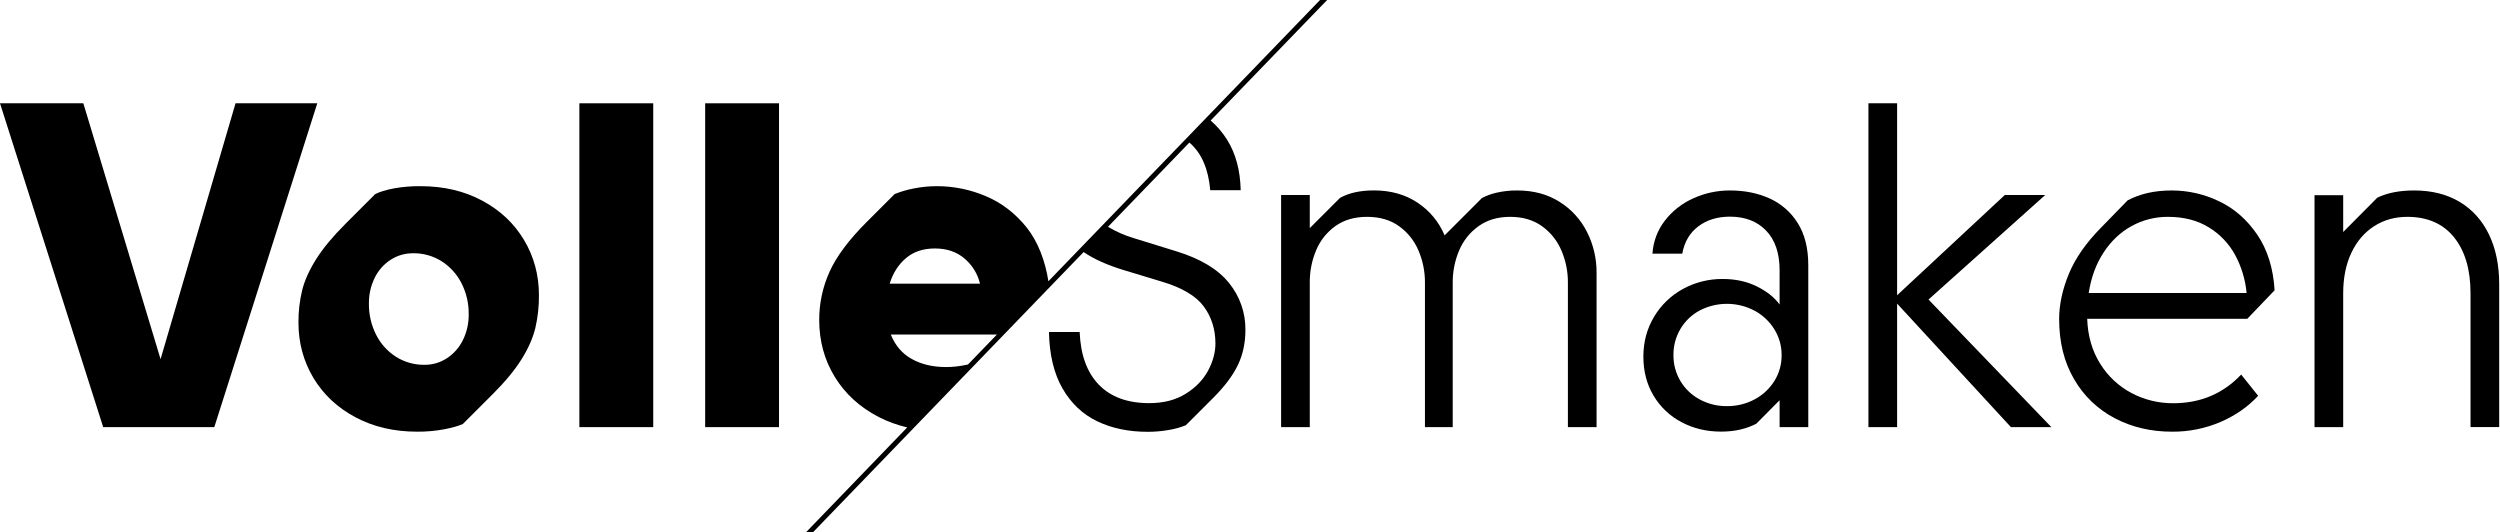
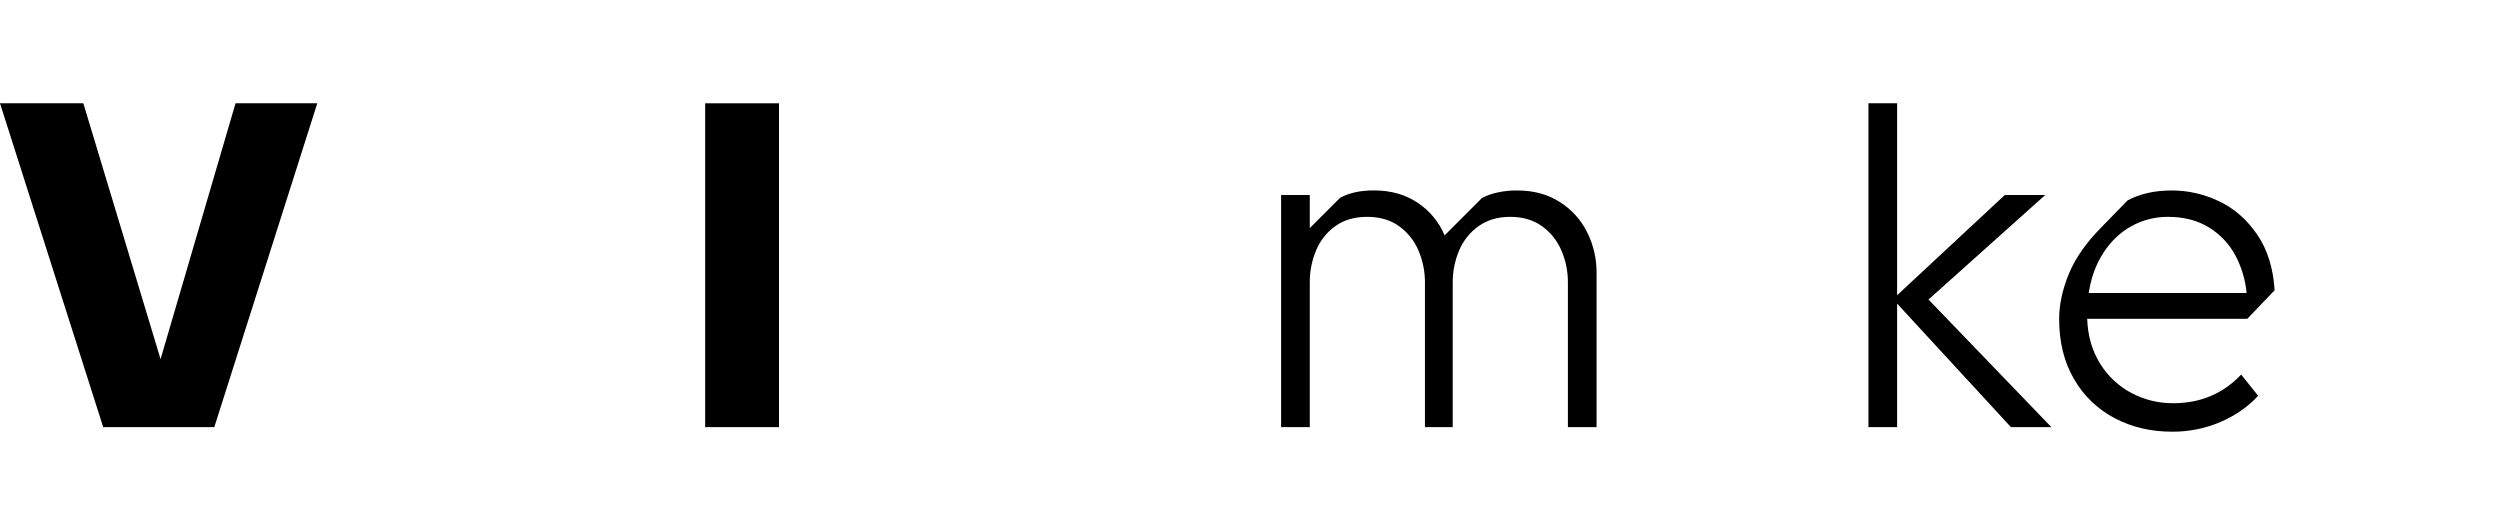
<svg xmlns="http://www.w3.org/2000/svg" width="2790px" height="594px" viewBox="0 0 2790 594" version="1.1">
  <title>VS_logo_white</title>
  <g id="Page-1" stroke="none" stroke-width="1" fill="none" fill-rule="evenodd">
    <g id="VS_logo_white" fill="#000000" fill-rule="nonzero">
      <polygon id="Path" points="262.86 115.28 179.19 400.82 93 115.28 0 115.28 115.17 476.67 239.17 476.67 354.09 115.28" />
      <rect id="Rectangle" x="786.97" y="115.28" width="82.41" height="361.4" />
-       <rect id="Rectangle" x="646.59" y="115.28" width="82.41" height="361.4" />
-       <path d="M538.09,223.9 C518.03,213.147 495.14,207.77 469.42,207.77 C459.323,207.654 449.238,208.498 439.3,210.29 C430.633,211.97 423.787,214.07 418.76,216.59 L385.24,250.11 C371.287,264.037 360.493,277.057 352.86,289.17 C345.227,301.283 340.017,312.833 337.23,323.82 C334.362,335.663 332.968,347.815 333.08,360 C333.08,382.513 338.623,403.053 349.71,421.62 C360.797,440.187 376.423,454.853 396.59,465.62 C416.75,476.373 439.683,481.75 465.39,481.75 C475.531,481.834 485.658,480.946 495.63,479.1 C504.703,477.333 511.677,475.36 516.55,473.18 L550.07,439.66 C564.023,425.693 574.733,412.703 582.2,400.69 C589.667,388.677 594.75,377.113 597.45,366 C600.223,354.021 601.566,341.755 601.45,329.46 C601.45,306.947 595.907,286.407 584.82,267.84 C573.733,249.273 558.157,234.627 538.09,223.9 Z M516.67,379.4 C512.678,387.637 506.539,394.646 498.9,399.69 C491.427,404.622 482.653,407.212 473.7,407.13 C462.474,407.279 451.445,404.17 441.95,398.18 C432.472,392.145 424.807,383.654 419.77,373.61 C414.308,362.84 411.542,350.905 411.71,338.83 C411.567,328.881 413.77,319.039 418.14,310.1 C422.113,301.884 428.258,294.912 435.91,289.94 C443.411,285.084 452.175,282.542 461.11,282.63 C472.336,282.483 483.364,285.592 492.86,291.58 C502.293,297.592 509.939,306.025 515,316 C520.467,326.722 523.233,338.616 523.06,350.65 C523.217,360.599 521.028,370.445 516.67,379.39 L516.67,379.4 Z" id="Shape" />
      <polygon id="Path" points="2282.5 217.6 2237.39 217.6 2117.18 329.49 2117.18 115.28 2085.17 115.28 2085.17 476.67 2117.18 476.67 2117.18 338.82 2244.19 476.67 2289.31 476.67 2152.21 334.28" />
      <path d="M2538.46,323.95 C2536.947,299.283 2530.477,278.577 2519.05,261.83 C2507.623,245.083 2493.467,232.693 2476.58,224.66 C2460.037,216.672 2441.9,212.535 2423.53,212.56 C2404.537,212.56 2388.157,216.257 2374.39,223.65 L2345.16,253.65 C2328.18,270.79 2316.083,288.097 2308.87,305.57 C2301.657,323.043 2298.033,339.853 2298,356 C2298,381.873 2303.587,404.303 2314.76,423.29 C2325.438,441.799 2341.173,456.879 2360.12,466.76 C2379.187,476.76 2400.483,481.76 2424.01,481.76 C2442.584,481.909 2460.989,478.219 2478.07,470.92 C2494.79,463.693 2508.79,453.95 2520.07,441.69 L2501.16,418 C2481,439.333 2455.713,450 2425.3,450 C2409.103,450.107 2393.13,446.212 2378.8,438.66 C2364.415,431.065 2352.329,419.752 2343.8,405.9 C2334.813,391.62 2329.983,374.903 2329.31,355.75 L2508,355.75 L2538.46,323.95 Z M2331,327 C2333.667,309.667 2339.21,294.587 2347.63,281.76 C2356.05,268.933 2366.467,259.103 2378.88,252.27 C2391.324,245.434 2405.312,241.898 2419.51,242 C2437.15,242 2452.313,245.907 2465,253.72 C2477.413,261.245 2487.593,271.947 2494.49,284.72 C2501.535,297.813 2505.862,312.194 2507.21,327 L2331,327 Z" id="Shape" />
-       <path d="M1313.06,280.52 L1264.92,265.65 C1254.967,262.659 1245.422,258.45 1236.5,253.12 L1327.32,159.12 C1327.56,159.33 1327.82,159.5 1328.06,159.71 C1341.08,171.223 1348.6,188.74 1350.62,212.26 L1384.62,212.26 C1384.113,190.08 1379.073,171.347 1369.5,156.06 C1364.486,147.986 1358.283,140.714 1351.1,134.49 L1367.69,117.33 L1481.09,0 L1473.16,0 L1359.88,117.29 L1346.74,130.89 L1324.61,153.81 L1151.41,333.14 L1170,313.87 C1166.56,291.1 1158.13,269.44 1146.07,254.27 C1133.303,238.223 1118.057,226.463 1100.33,218.99 C1083.162,211.625 1064.681,207.808 1046,207.77 C1037.029,207.727 1028.078,208.615 1019.29,210.42 C1012.136,211.807 1005.131,213.873 998.37,216.59 L967.37,247.59 C947.21,267.75 933.307,286.4 925.66,303.54 C918.101,320.347 914.208,338.571 914.24,357 C914.24,380.52 920.037,401.733 931.63,420.64 C943.223,439.547 959.557,454.457 980.63,465.37 C990.728,470.527 1001.416,474.432 1012.46,477 L899.52,594 L907.3,594 L1209.3,281.3 C1221.09,289.3 1236.3,296.13 1255.09,301.72 L1296.67,314.32 C1319.183,321.04 1334.767,330.28 1343.42,342.04 C1352.073,353.8 1356.407,367.577 1356.42,383.37 C1356.42,393.283 1353.69,403.363 1348.23,413.61 C1342.77,423.857 1334.437,432.467 1323.23,439.44 C1312.057,446.413 1298.49,449.9 1282.53,449.9 C1258.337,449.9 1239.603,443.053 1226.33,429.36 C1213.057,415.667 1205.917,396.05 1204.91,370.51 L1170.63,370.51 C1171.137,395.883 1176.177,416.883 1185.75,433.51 C1195.323,450.137 1208.26,462.36 1224.56,470.18 C1240.853,477.993 1259.587,481.9 1280.76,481.9 C1288.573,481.912 1296.373,481.243 1304.07,479.9 C1310.671,478.848 1317.136,477.074 1323.35,474.61 L1354.1,443.86 C1366.7,431.26 1375.813,419.12 1381.44,407.44 C1387.067,395.76 1389.883,382.697 1389.89,368.25 C1390.13,349.114 1383.615,330.506 1371.49,315.7 C1359.25,300.48 1339.773,288.753 1313.06,280.52 Z M1011.14,288 C1019.627,280.86 1030.337,277.29 1043.27,277.29 C1056.877,277.29 1068.05,281.153 1076.79,288.88 C1085.214,296.097 1091.129,305.804 1093.68,316.6 L992.87,316.6 C996.557,304.7 1002.647,295.167 1011.14,288 Z M1055.37,409.6 C1040.91,409.6 1028.31,406.617 1017.57,400.65 C1006.83,394.683 999.017,385.57 994.13,373.31 L1112.59,373.31 L1080.29,406.75 C1072.122,408.665 1063.76,409.635 1055.37,409.64 L1055.37,409.6 Z" id="Shape" />
-       <path d="M2777.77,261.83 C2770.21,246.123 2759.33,233.983 2745.13,225.41 C2730.93,216.837 2713.93,212.553 2694.13,212.56 C2677.83,212.56 2664.137,215.247 2653.05,220.62 L2615,258.93 L2615,217.85 L2583,217.85 L2583,476.67 L2615,476.67 L2615,327.48 C2615,310.147 2618.023,295.067 2624.07,282.24 C2630.117,269.413 2638.56,259.5 2649.4,252.5 C2660.213,245.5 2672.593,242 2686.54,242 C2709.053,242 2726.443,249.603 2738.71,264.81 C2750.977,280.017 2757.11,300.893 2757.11,327.44 L2757.11,476.64 L2789.11,476.64 L2789.11,317.4 C2789.11,296.06 2785.33,277.537 2777.77,261.83 Z" id="Path" />
-       <path d="M1974.68,221.38 C1961.573,215.5 1946.957,212.558 1930.83,212.558 C1916.616,212.472 1902.553,215.482 1889.62,221.38 C1877.196,226.922 1866.334,235.448 1858,246.2 C1849.781,256.838 1844.952,269.702 1844.14,283.12 L1877.41,283.12 C1879.763,270.013 1885.727,259.85 1895.3,252.63 C1904.873,245.41 1916.633,241.797 1930.58,241.79 C1947.547,241.79 1961.03,247 1971.03,257.42 C1981.03,267.84 1986.03,282.54 1986.03,301.52 L1986.03,339.83 C1980.317,331.937 1971.873,325.217 1960.7,319.67 C1949.527,314.123 1936.883,311.35 1922.77,311.35 C1907.04,311.159 1891.531,315.067 1877.77,322.69 C1864.503,330.002 1853.449,340.752 1845.77,353.81 C1837.923,367.003 1834,381.733 1834,398 C1834,414.467 1837.823,429.043 1845.47,441.73 C1852.954,454.265 1863.773,464.475 1876.72,471.22 C1889.907,478.193 1904.573,481.68 1920.72,481.68 C1935.673,481.68 1948.78,478.74 1960.04,472.86 L1986.04,446.65 L1986.04,476.65 L2018.04,476.65 L2018.04,296 C2018.04,277.013 2014.093,261.303 2006.2,248.87 C1998.68,236.76 1987.7,227.184 1974.68,221.38 Z M1980.22,425.14 C1974.815,433.816 1967.207,440.903 1958.17,445.68 C1948.681,450.76 1938.062,453.36 1927.3,453.24 C1916.712,453.365 1906.264,450.809 1896.93,445.81 C1878.667,436.078 1867.345,416.983 1867.57,396.29 C1867.442,386.015 1870.144,375.902 1875.38,367.06 C1880.515,358.389 1887.922,351.287 1896.8,346.52 C1916.054,336.509 1938.998,336.602 1958.17,346.77 C1967.221,351.64 1974.826,358.811 1980.22,367.56 C1985.59,376.272 1988.384,386.326 1988.28,396.56 C1988.364,406.659 1985.568,416.573 1980.22,425.14 L1980.22,425.14 Z" id="Shape" />
      <path d="M1740.32,225.16 C1726.987,216.76 1711.32,212.56 1693.32,212.56 C1685.477,212.461 1677.651,213.307 1670.01,215.08 C1664.337,216.315 1658.865,218.334 1653.75,221.08 L1612.17,262.66 C1605.988,247.787 1595.498,235.104 1582.05,226.24 C1568.357,217.08 1552.1,212.5 1533.28,212.5 C1517.993,212.5 1505.393,215.273 1495.48,220.82 L1461.71,254.59 L1461.71,217.59 L1429.71,217.59 L1429.71,476.67 L1461.71,476.67 L1461.71,315.38 C1461.604,303.026 1464.006,290.779 1468.77,279.38 C1473.245,268.554 1480.666,259.2 1490.19,252.38 C1499.77,245.46 1511.617,242 1525.73,242 C1539.843,242 1551.73,245.487 1561.39,252.46 C1570.988,259.358 1578.489,268.78 1583.06,279.68 C1587.867,290.95 1590.311,303.087 1590.24,315.34 L1590.24,476.67 L1621.24,476.67 L1621.24,315.38 C1621.153,303.045 1623.596,290.823 1628.42,279.47 C1632.972,268.594 1640.479,259.209 1650.09,252.38 C1659.757,245.46 1671.48,242 1685.26,242 C1699.373,242 1711.26,245.487 1720.92,252.46 C1730.518,259.358 1738.019,268.78 1742.59,279.68 C1747.397,290.95 1749.841,303.087 1749.77,315.34 L1749.77,476.67 L1781.77,476.67 L1781.77,304.54 C1781.907,288.657 1778.234,272.972 1771.06,258.8 C1764.103,244.973 1753.466,233.332 1740.32,225.16 Z" id="Path" />
    </g>
  </g>
</svg>